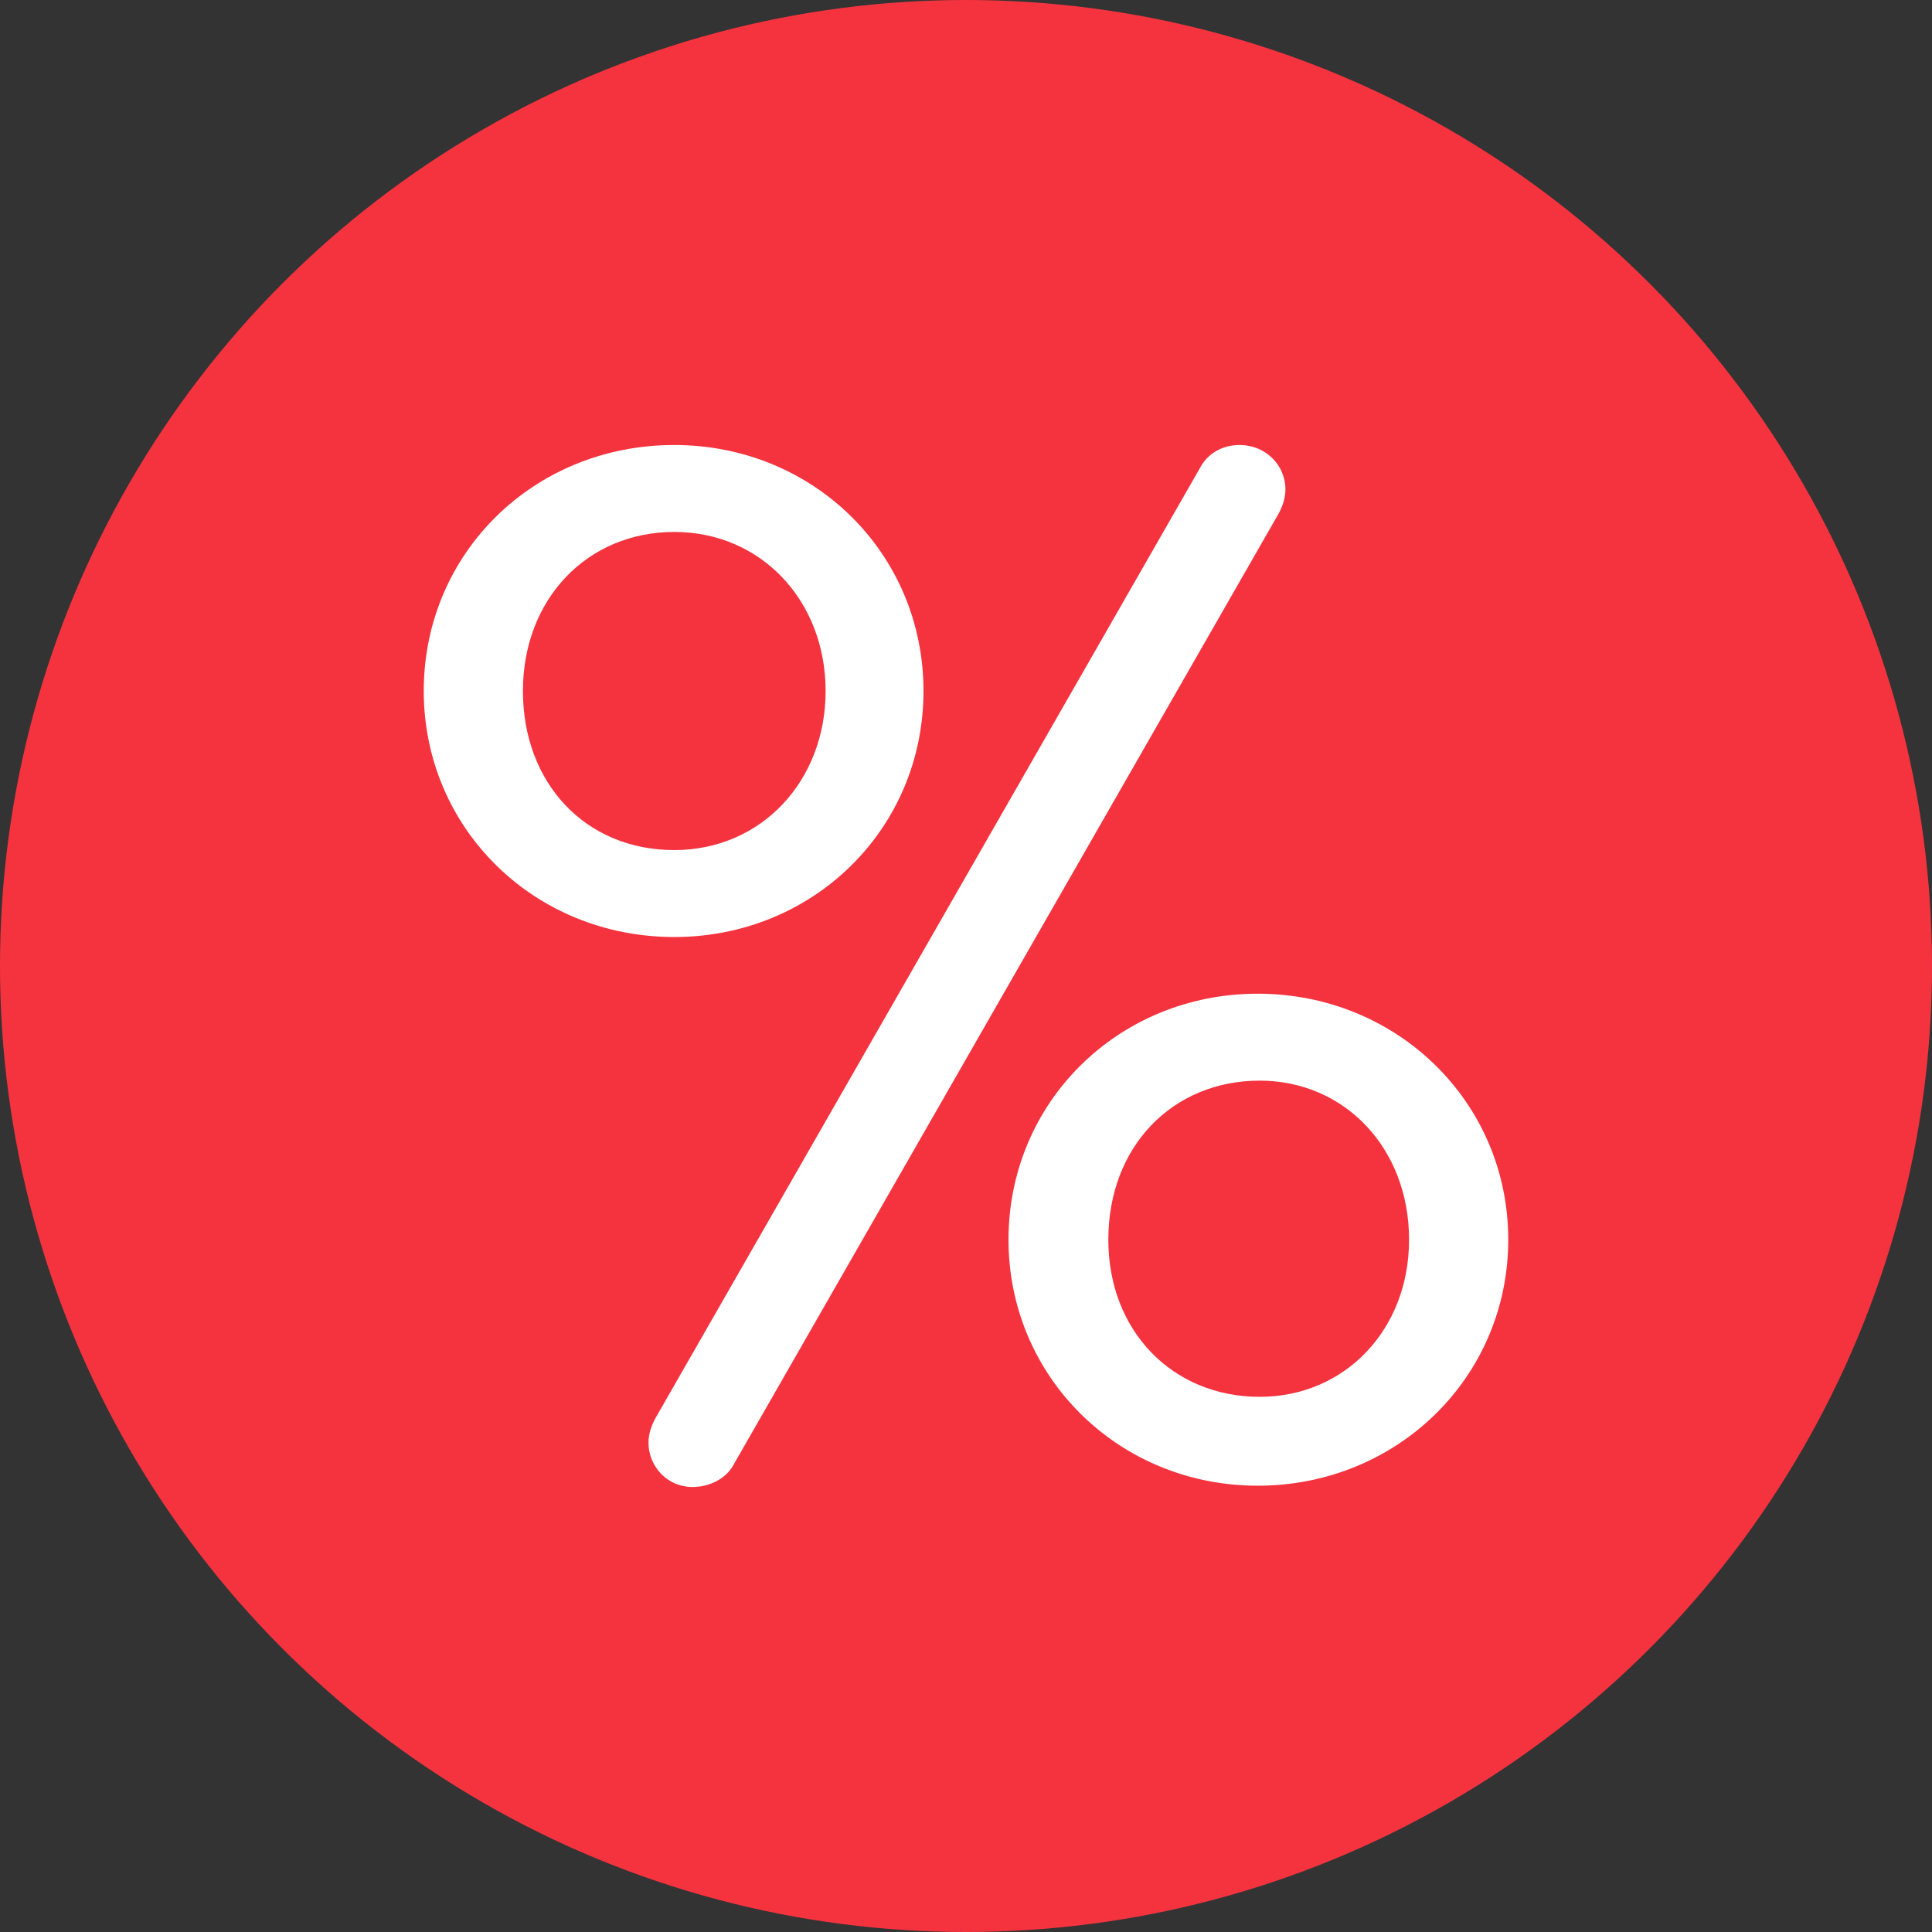
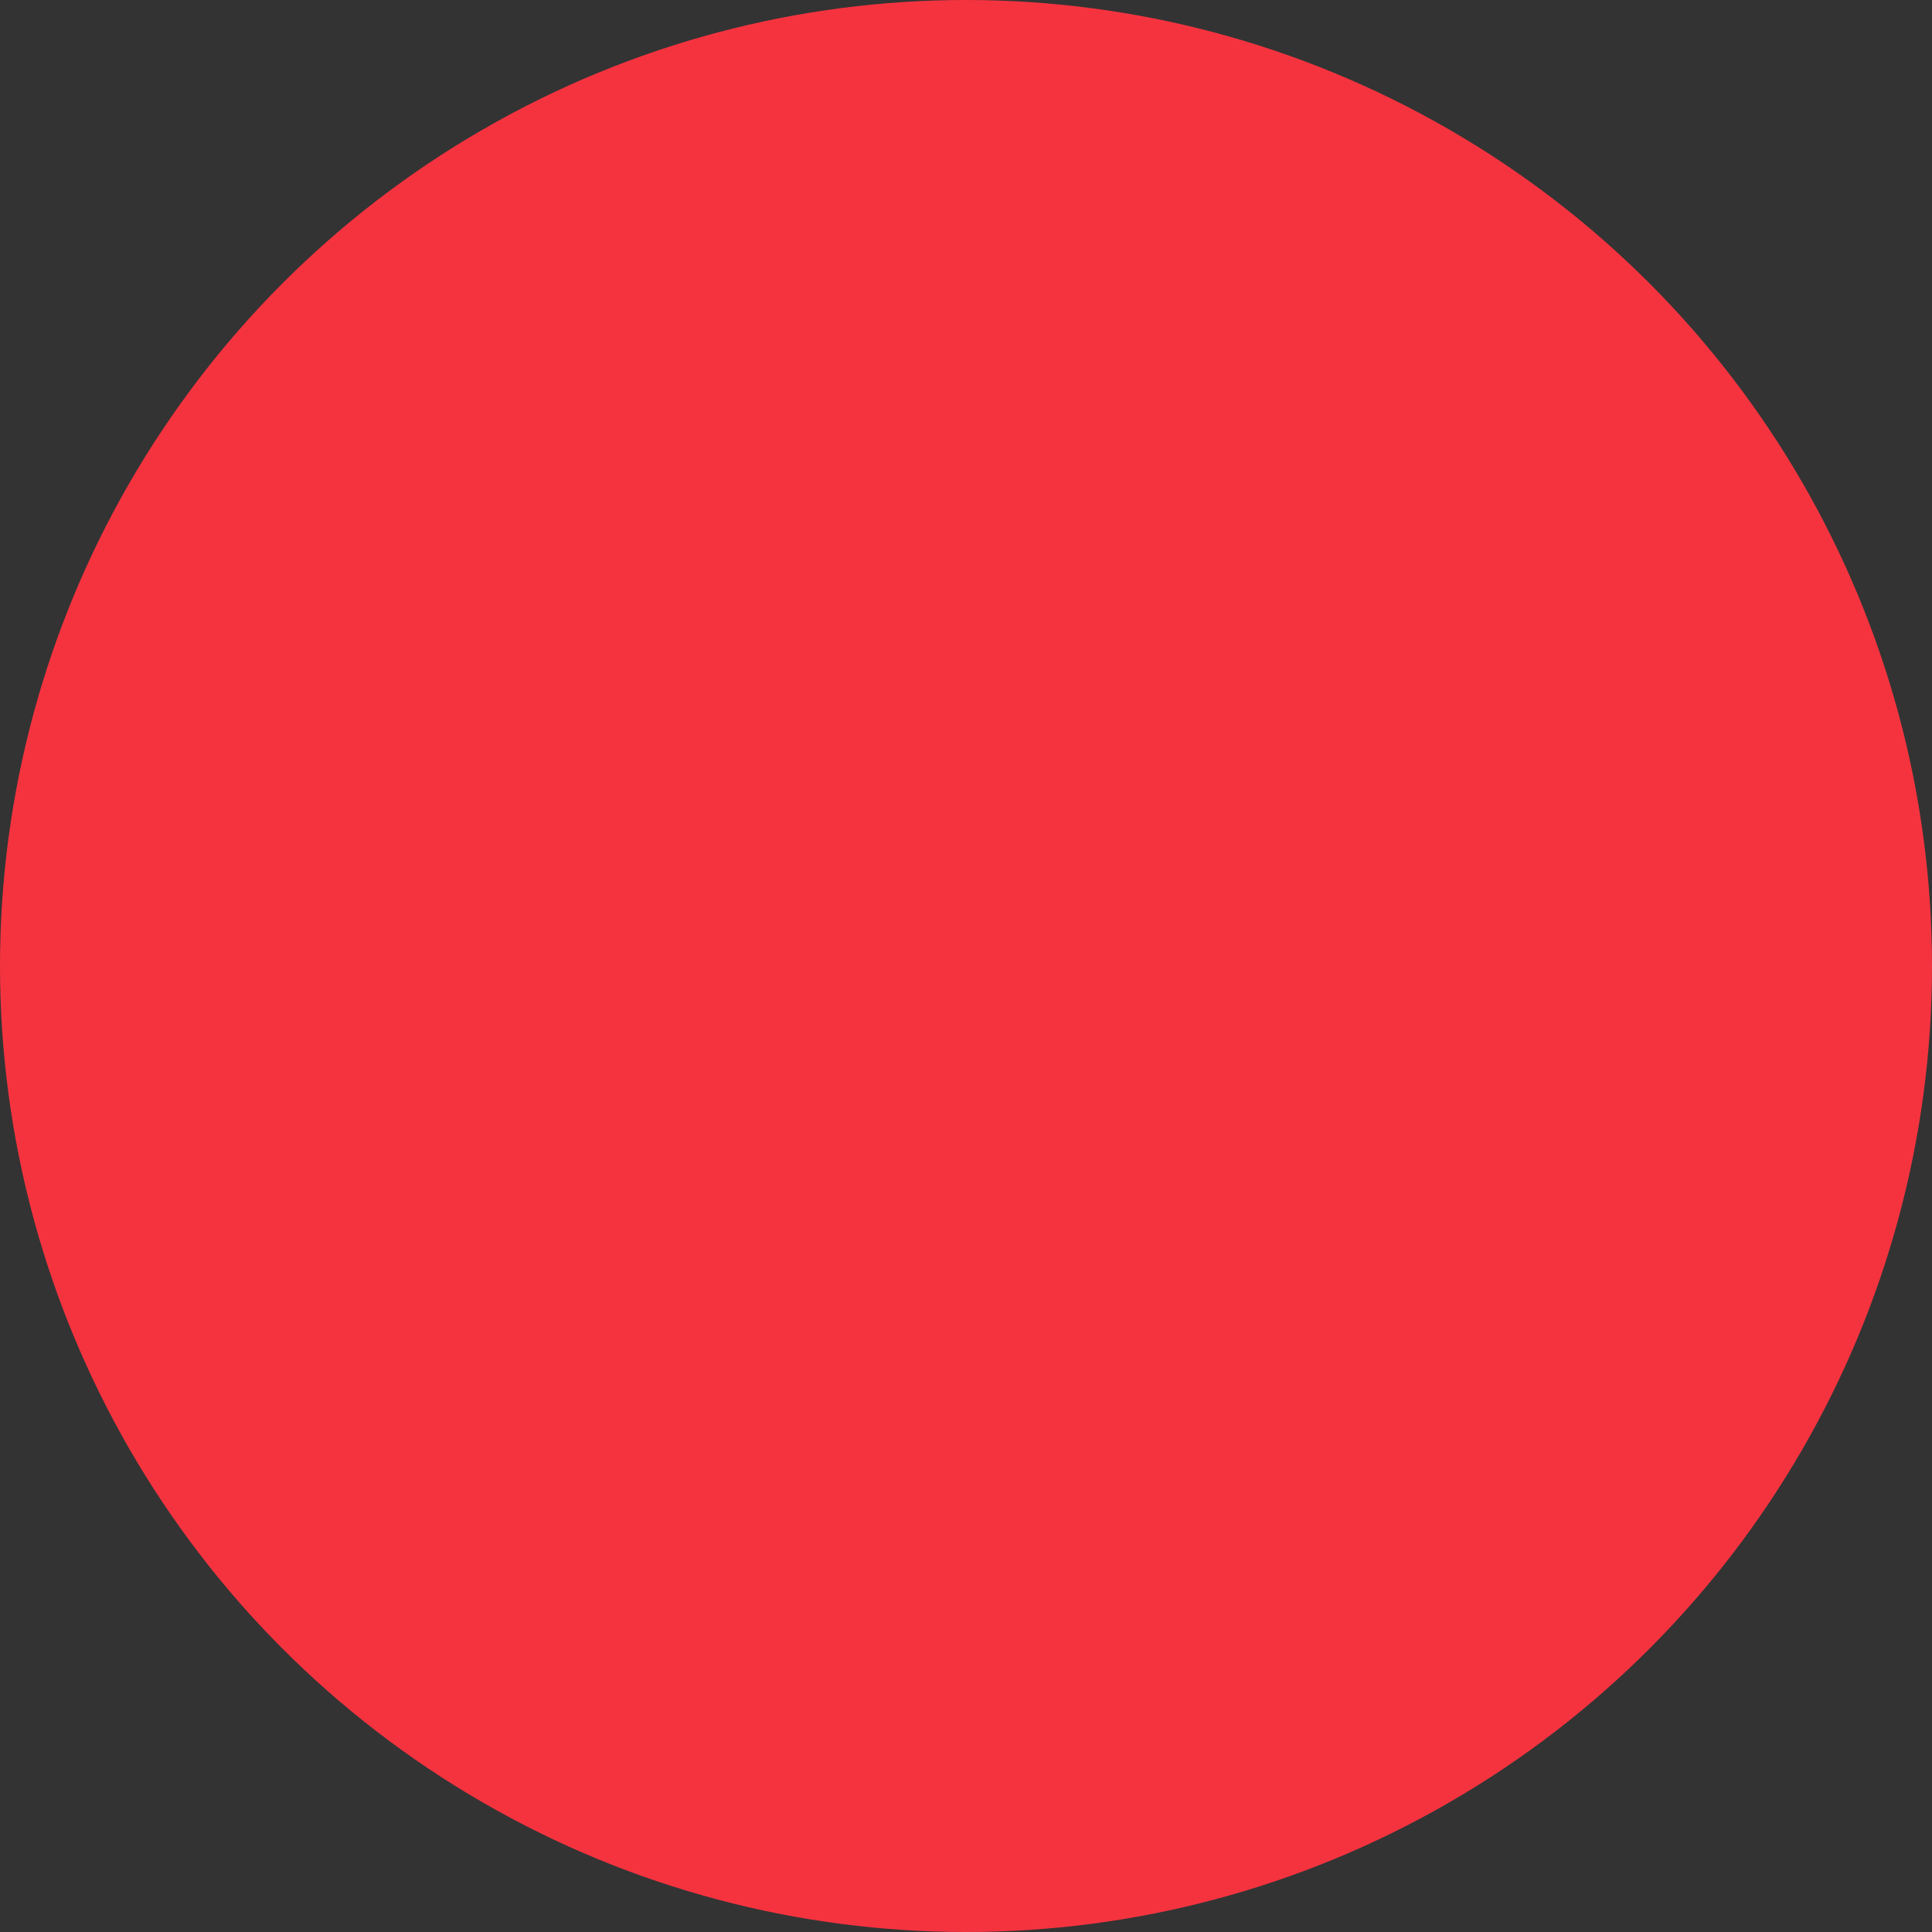
<svg xmlns="http://www.w3.org/2000/svg" version="1.1" id="Слой_1" x="0px" y="0px" viewBox="0 0 30 30" style="enable-background:new 0 0 30 30;" xml:space="preserve">
  <rect x="0" y="0" width="30" height="30" fill="#333333" stroke="none" />
  <style type="text/css">
	.st0{fill:#f5333f;}
	.st1{fill:#FFFFFF;}
</style>
  <g>
    <g id="XMLID_11_">
      <circle id="XMLID_20_" class="st0" cx="15" cy="15" r="15" />
    </g>
    <g>
-       <path class="st1" d="M6.58,10.73c0-2.14,1.71-3.82,3.89-3.82c2.16,0,3.87,1.68,3.87,3.82s-1.71,3.82-3.87,3.82    C8.29,14.55,6.58,12.86,6.58,10.73z M12.82,10.73c0-1.4-1-2.47-2.35-2.47s-2.35,1.04-2.35,2.47s0.97,2.47,2.35,2.47    C11.82,13.2,12.82,12.13,12.82,10.73z M10.07,22.4c0-0.14,0.05-0.28,0.12-0.4l8.47-14.78c0.12-0.19,0.33-0.31,0.59-0.31    c0.4,0,0.71,0.31,0.71,0.69c0,0.14-0.05,0.28-0.12,0.4l-8.47,14.78c-0.12,0.19-0.36,0.31-0.62,0.31    C10.37,23.09,10.07,22.78,10.07,22.4z M15.66,19.25c0-2.14,1.71-3.82,3.87-3.82s3.89,1.68,3.89,3.82s-1.73,3.82-3.89,3.82    S15.66,21.38,15.66,19.25z M21.88,19.25c0-1.42-1-2.47-2.32-2.47c-1.35,0-2.35,1.02-2.35,2.47c0,1.42,1,2.44,2.35,2.44    C20.88,21.69,21.88,20.65,21.88,19.25z" />
-     </g>
+       </g>
  </g>
</svg>